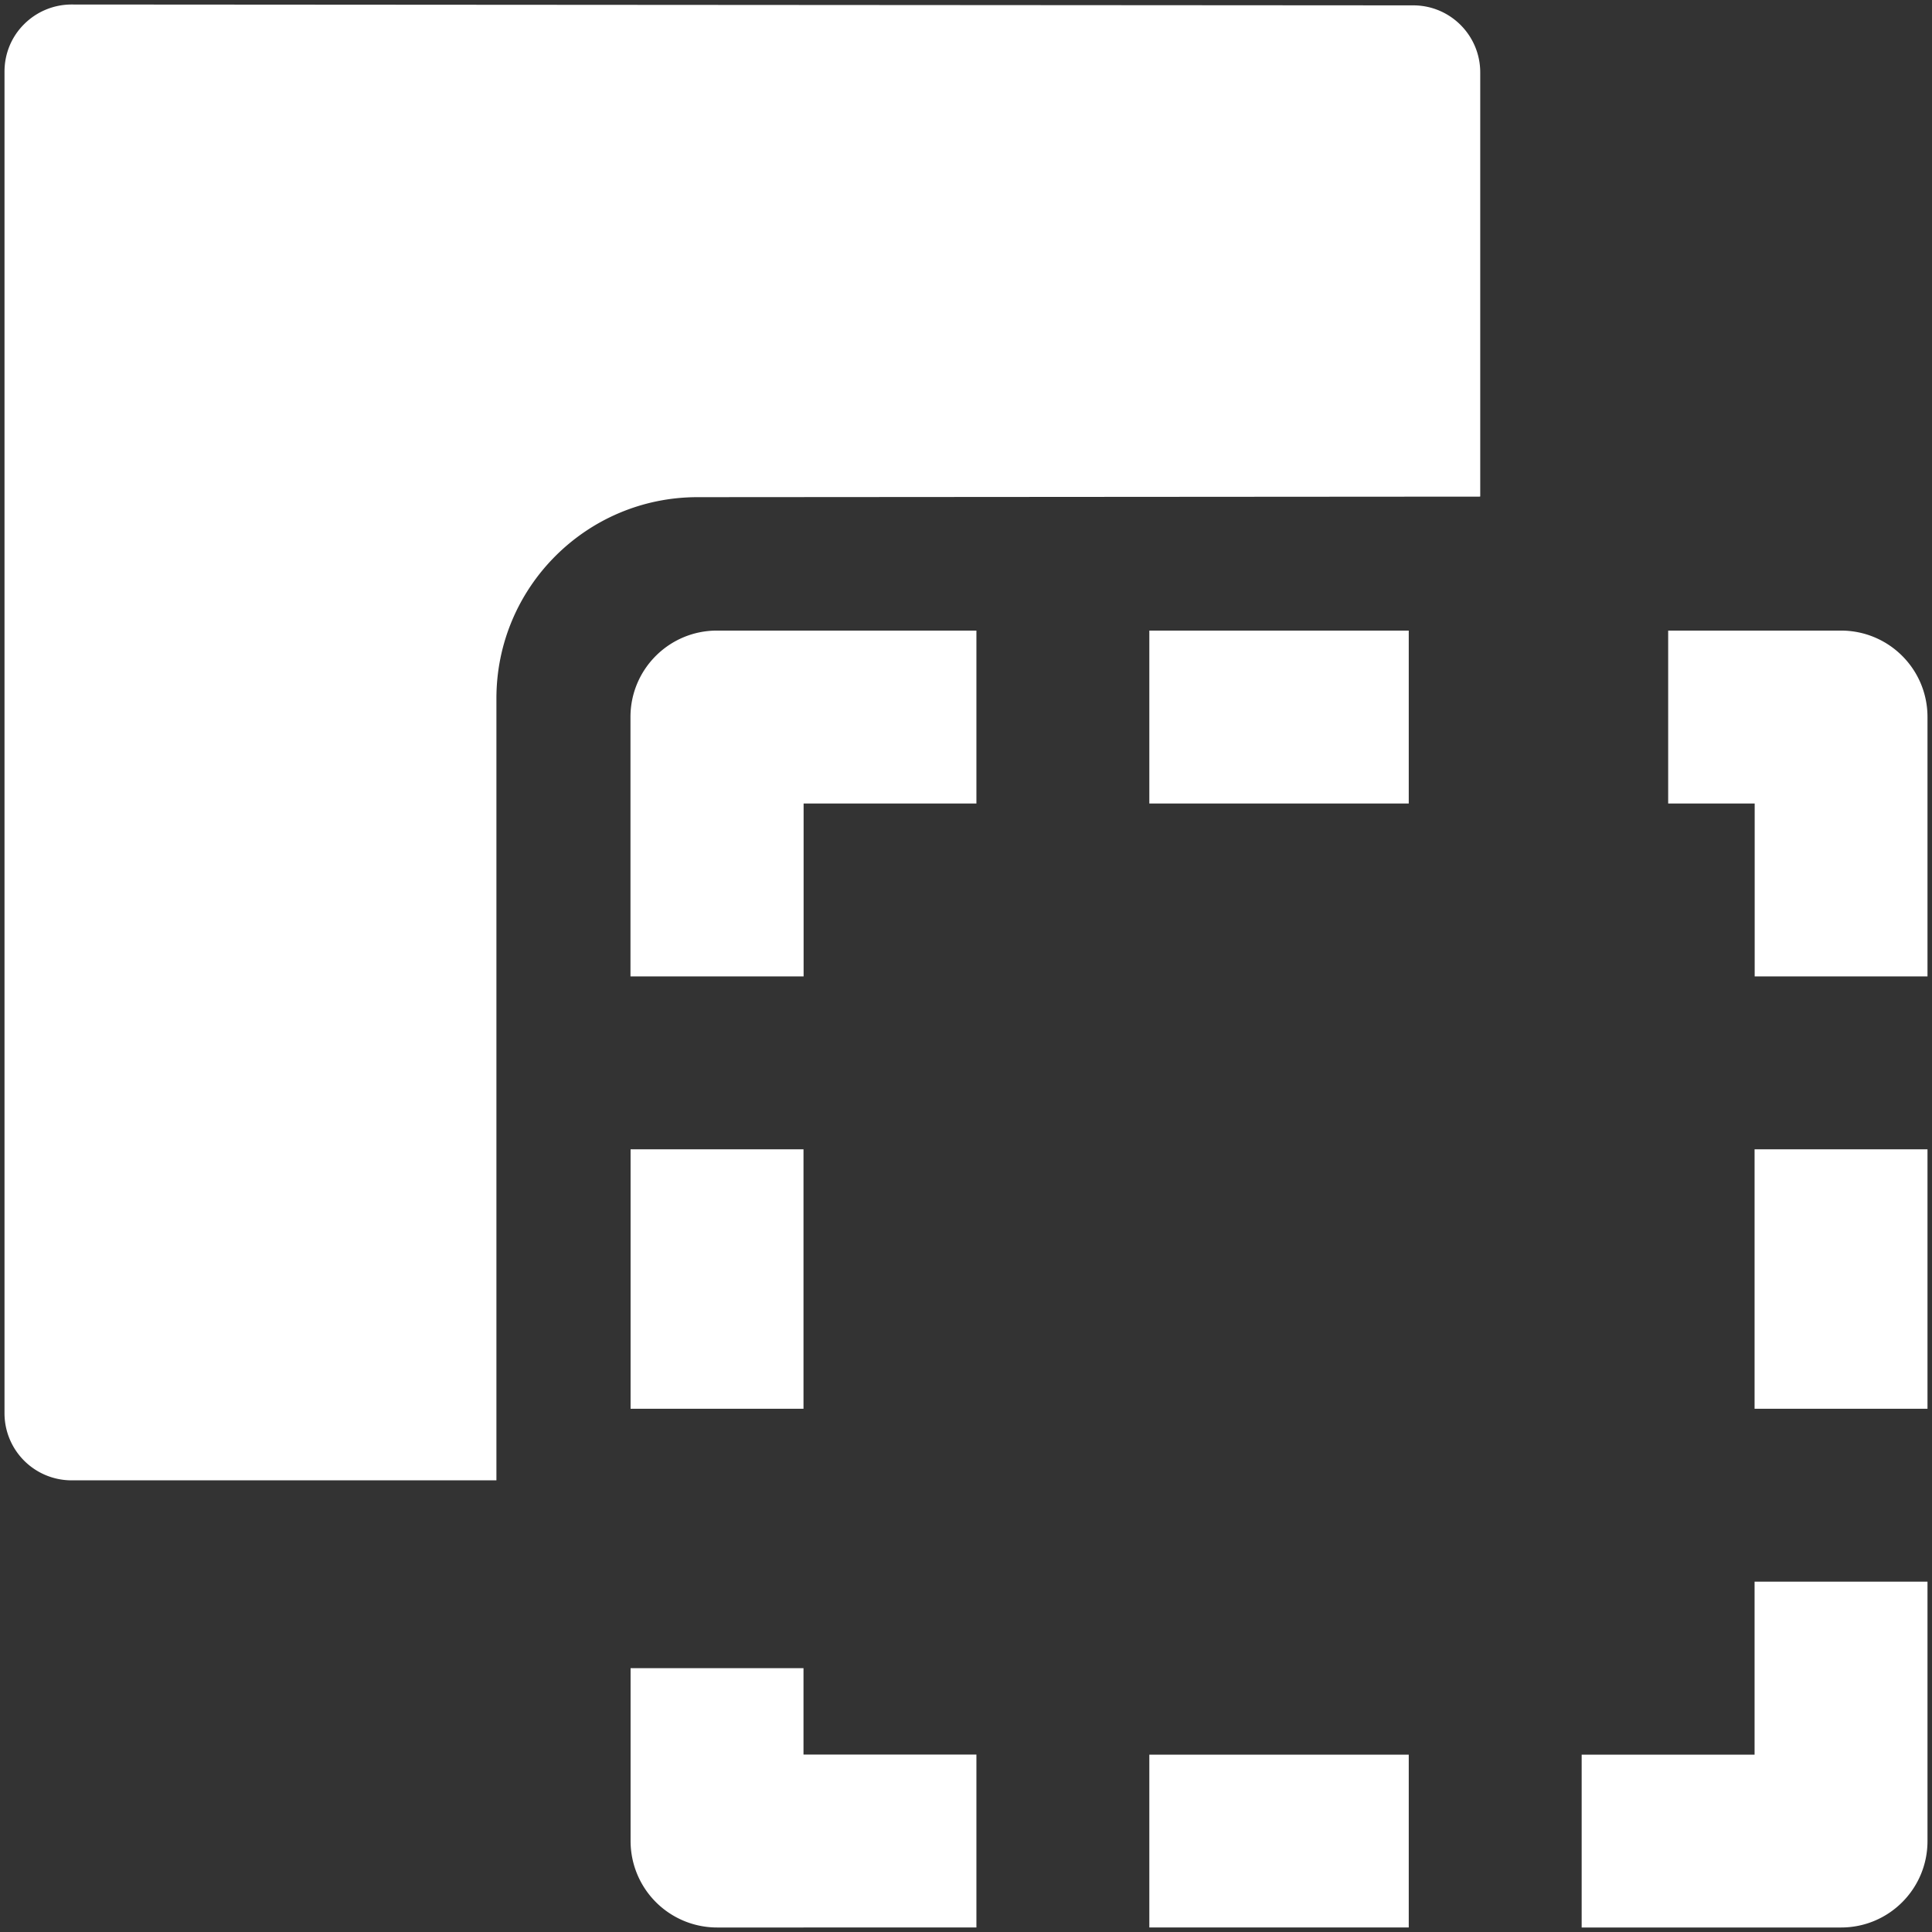
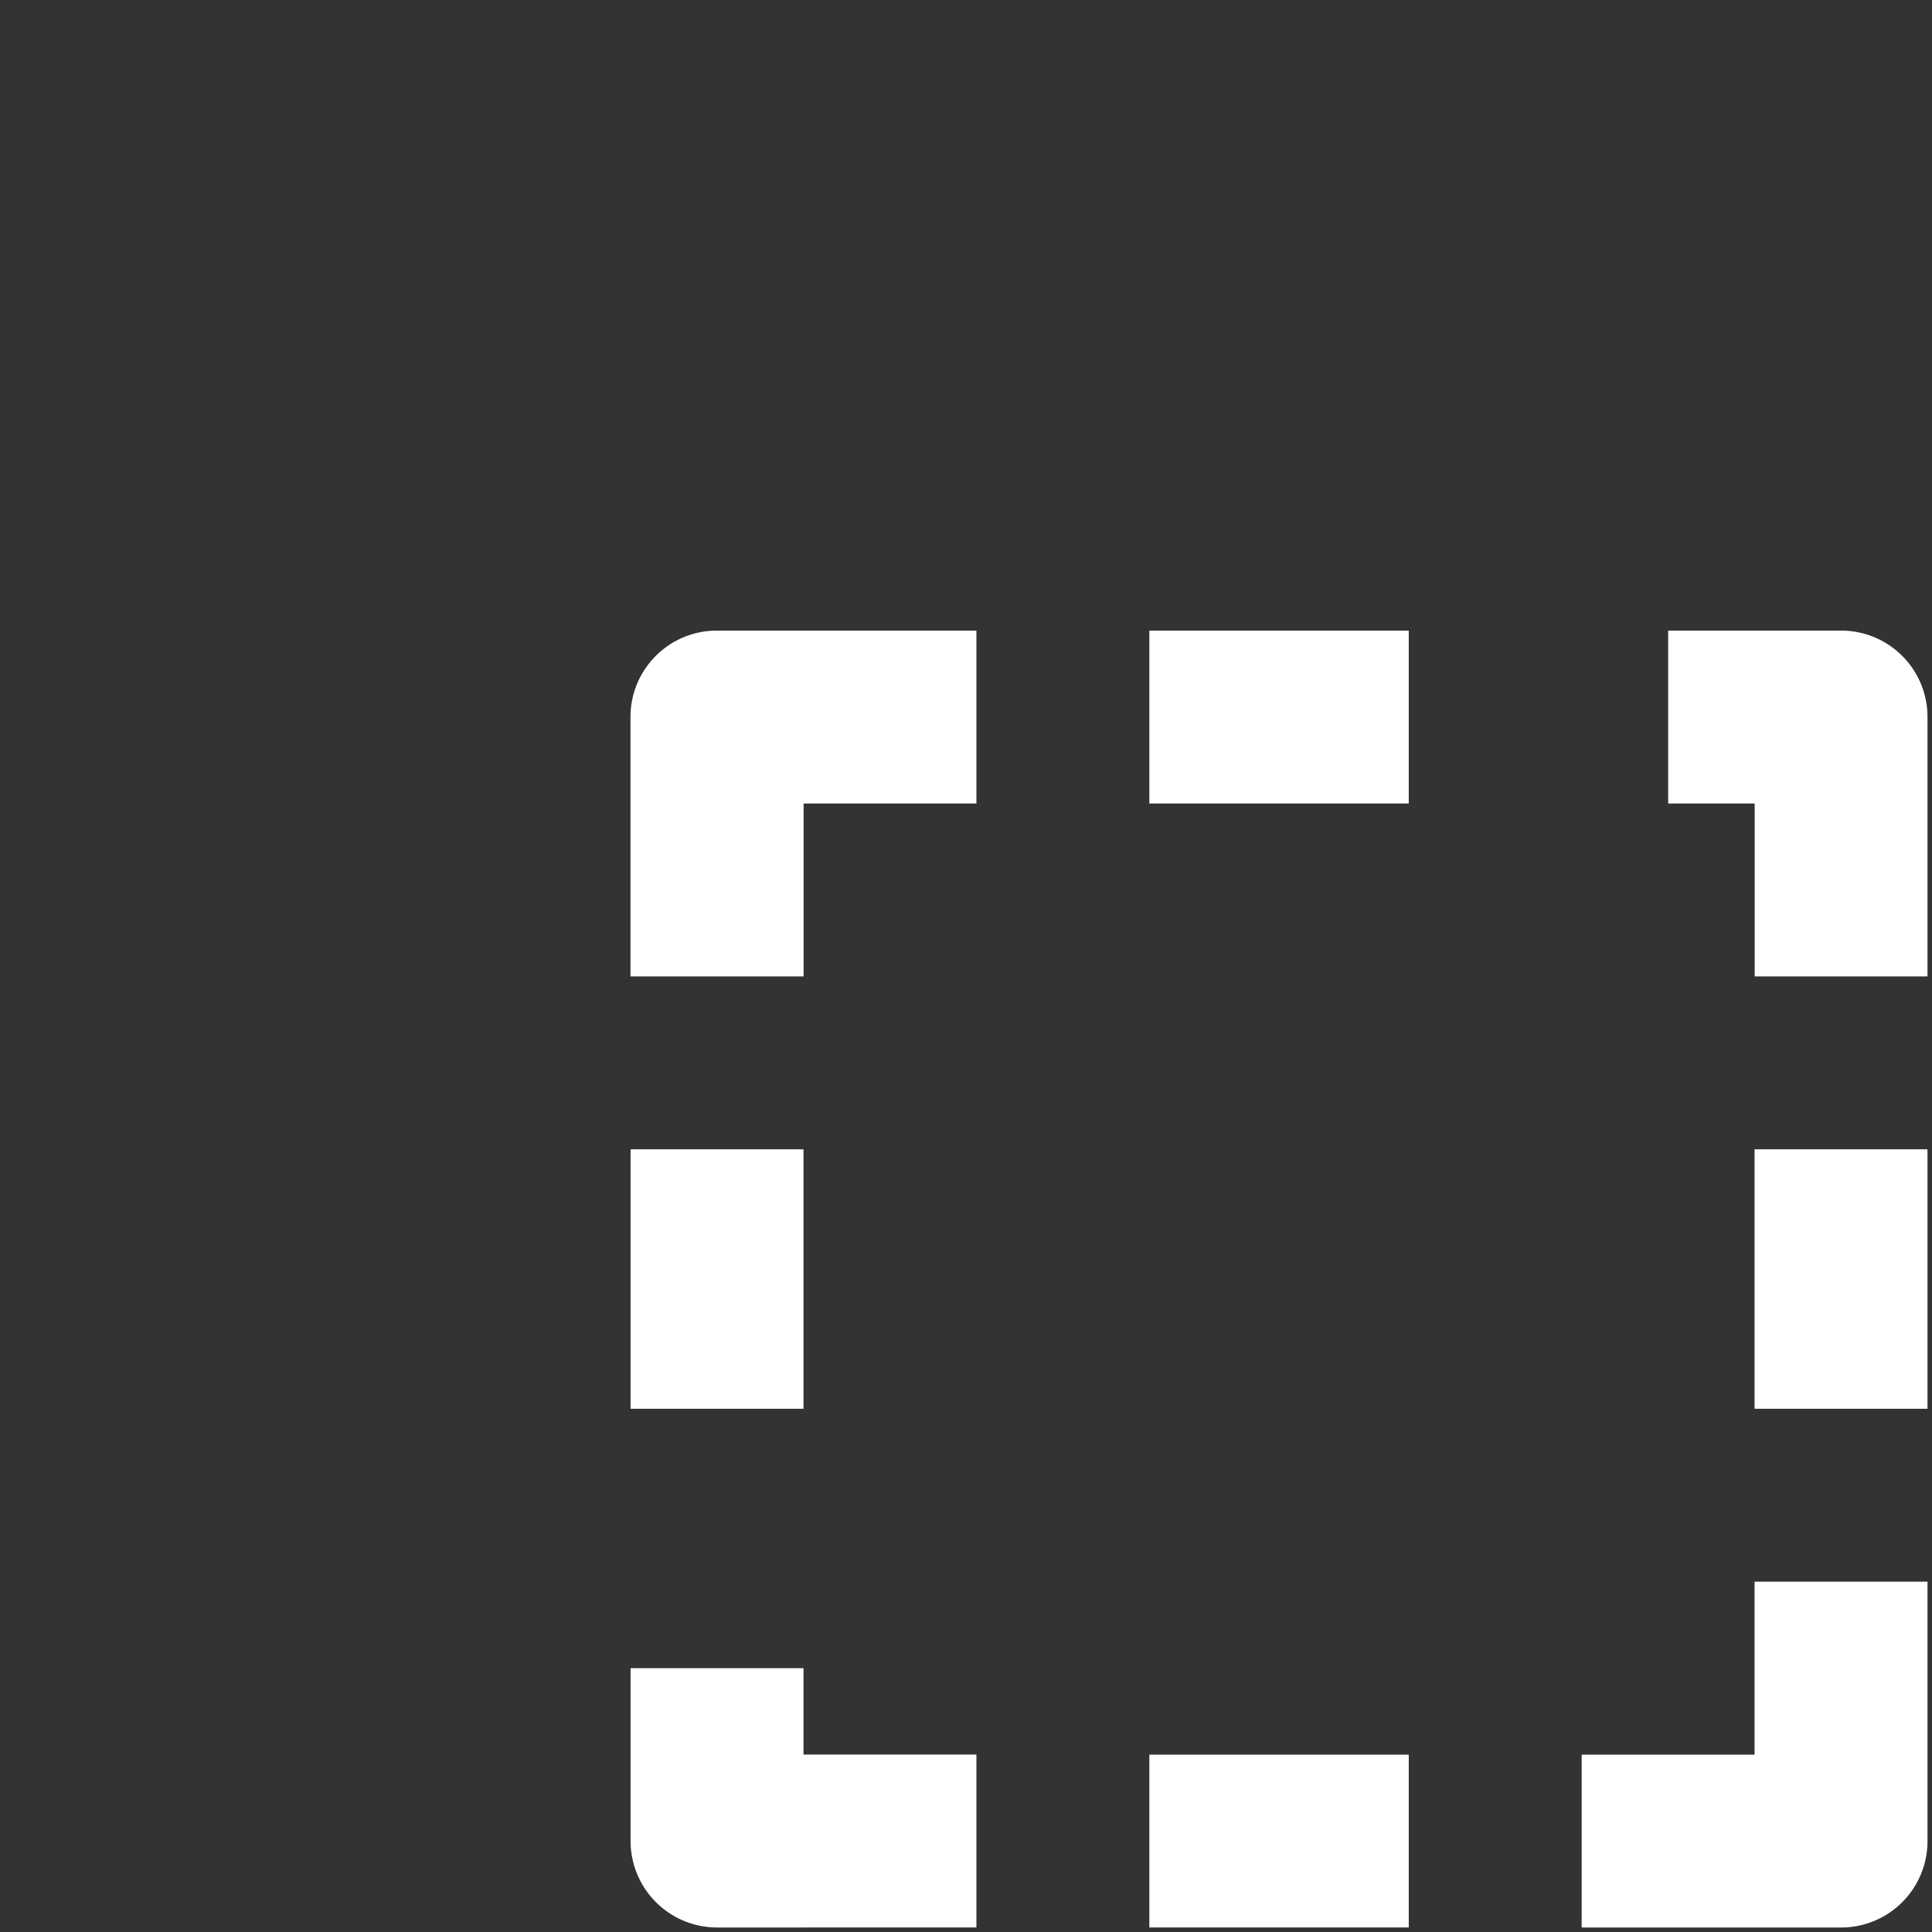
<svg xmlns="http://www.w3.org/2000/svg" fill="none" viewBox="0 0 18 18">
  <rect x="0" y="0" width="18" height="18" fill="#333333" stroke="none" />
  <path fill="#fff" fill-rule="evenodd" d="M6.68 5.875h2.417v1.611h-1.61v1.611H5.874V6.68c0-.444.36-.805.806-.805Zm6.445 1.611h-2.417V5.875h2.417v1.611Zm3.222 0h-.805V5.875h1.61c.446 0 .806.36.806.805v2.417h-1.61V7.486ZM5.875 13.125v-2.417h1.611v2.417H5.875Zm10.472 0v-2.417h1.611v2.417h-1.61Zm1.611 1.611v2.417c0 .445-.36.805-.805.805h-2.417v-1.61h1.611v-1.612h1.611ZM5.875 17.153v-1.611h1.611v.805h1.611v1.611H6.681a.806.806 0 0 1-.806-.805Zm7.25.805h-2.417v-1.61h2.417v1.61Z" clip-rule="evenodd" />
-   <path fill="#fff" d="M.225.225A.625.625 0 0 1 .667.042l12.5.008c.345 0 .624.28.624.625v3.95l-.002.002-7.29.005c-1.035 0-1.874.84-1.874 1.875v7.285H.667a.625.625 0 0 1-.625-.625V.667C.042.5.107.342.225.225Z" />
</svg>